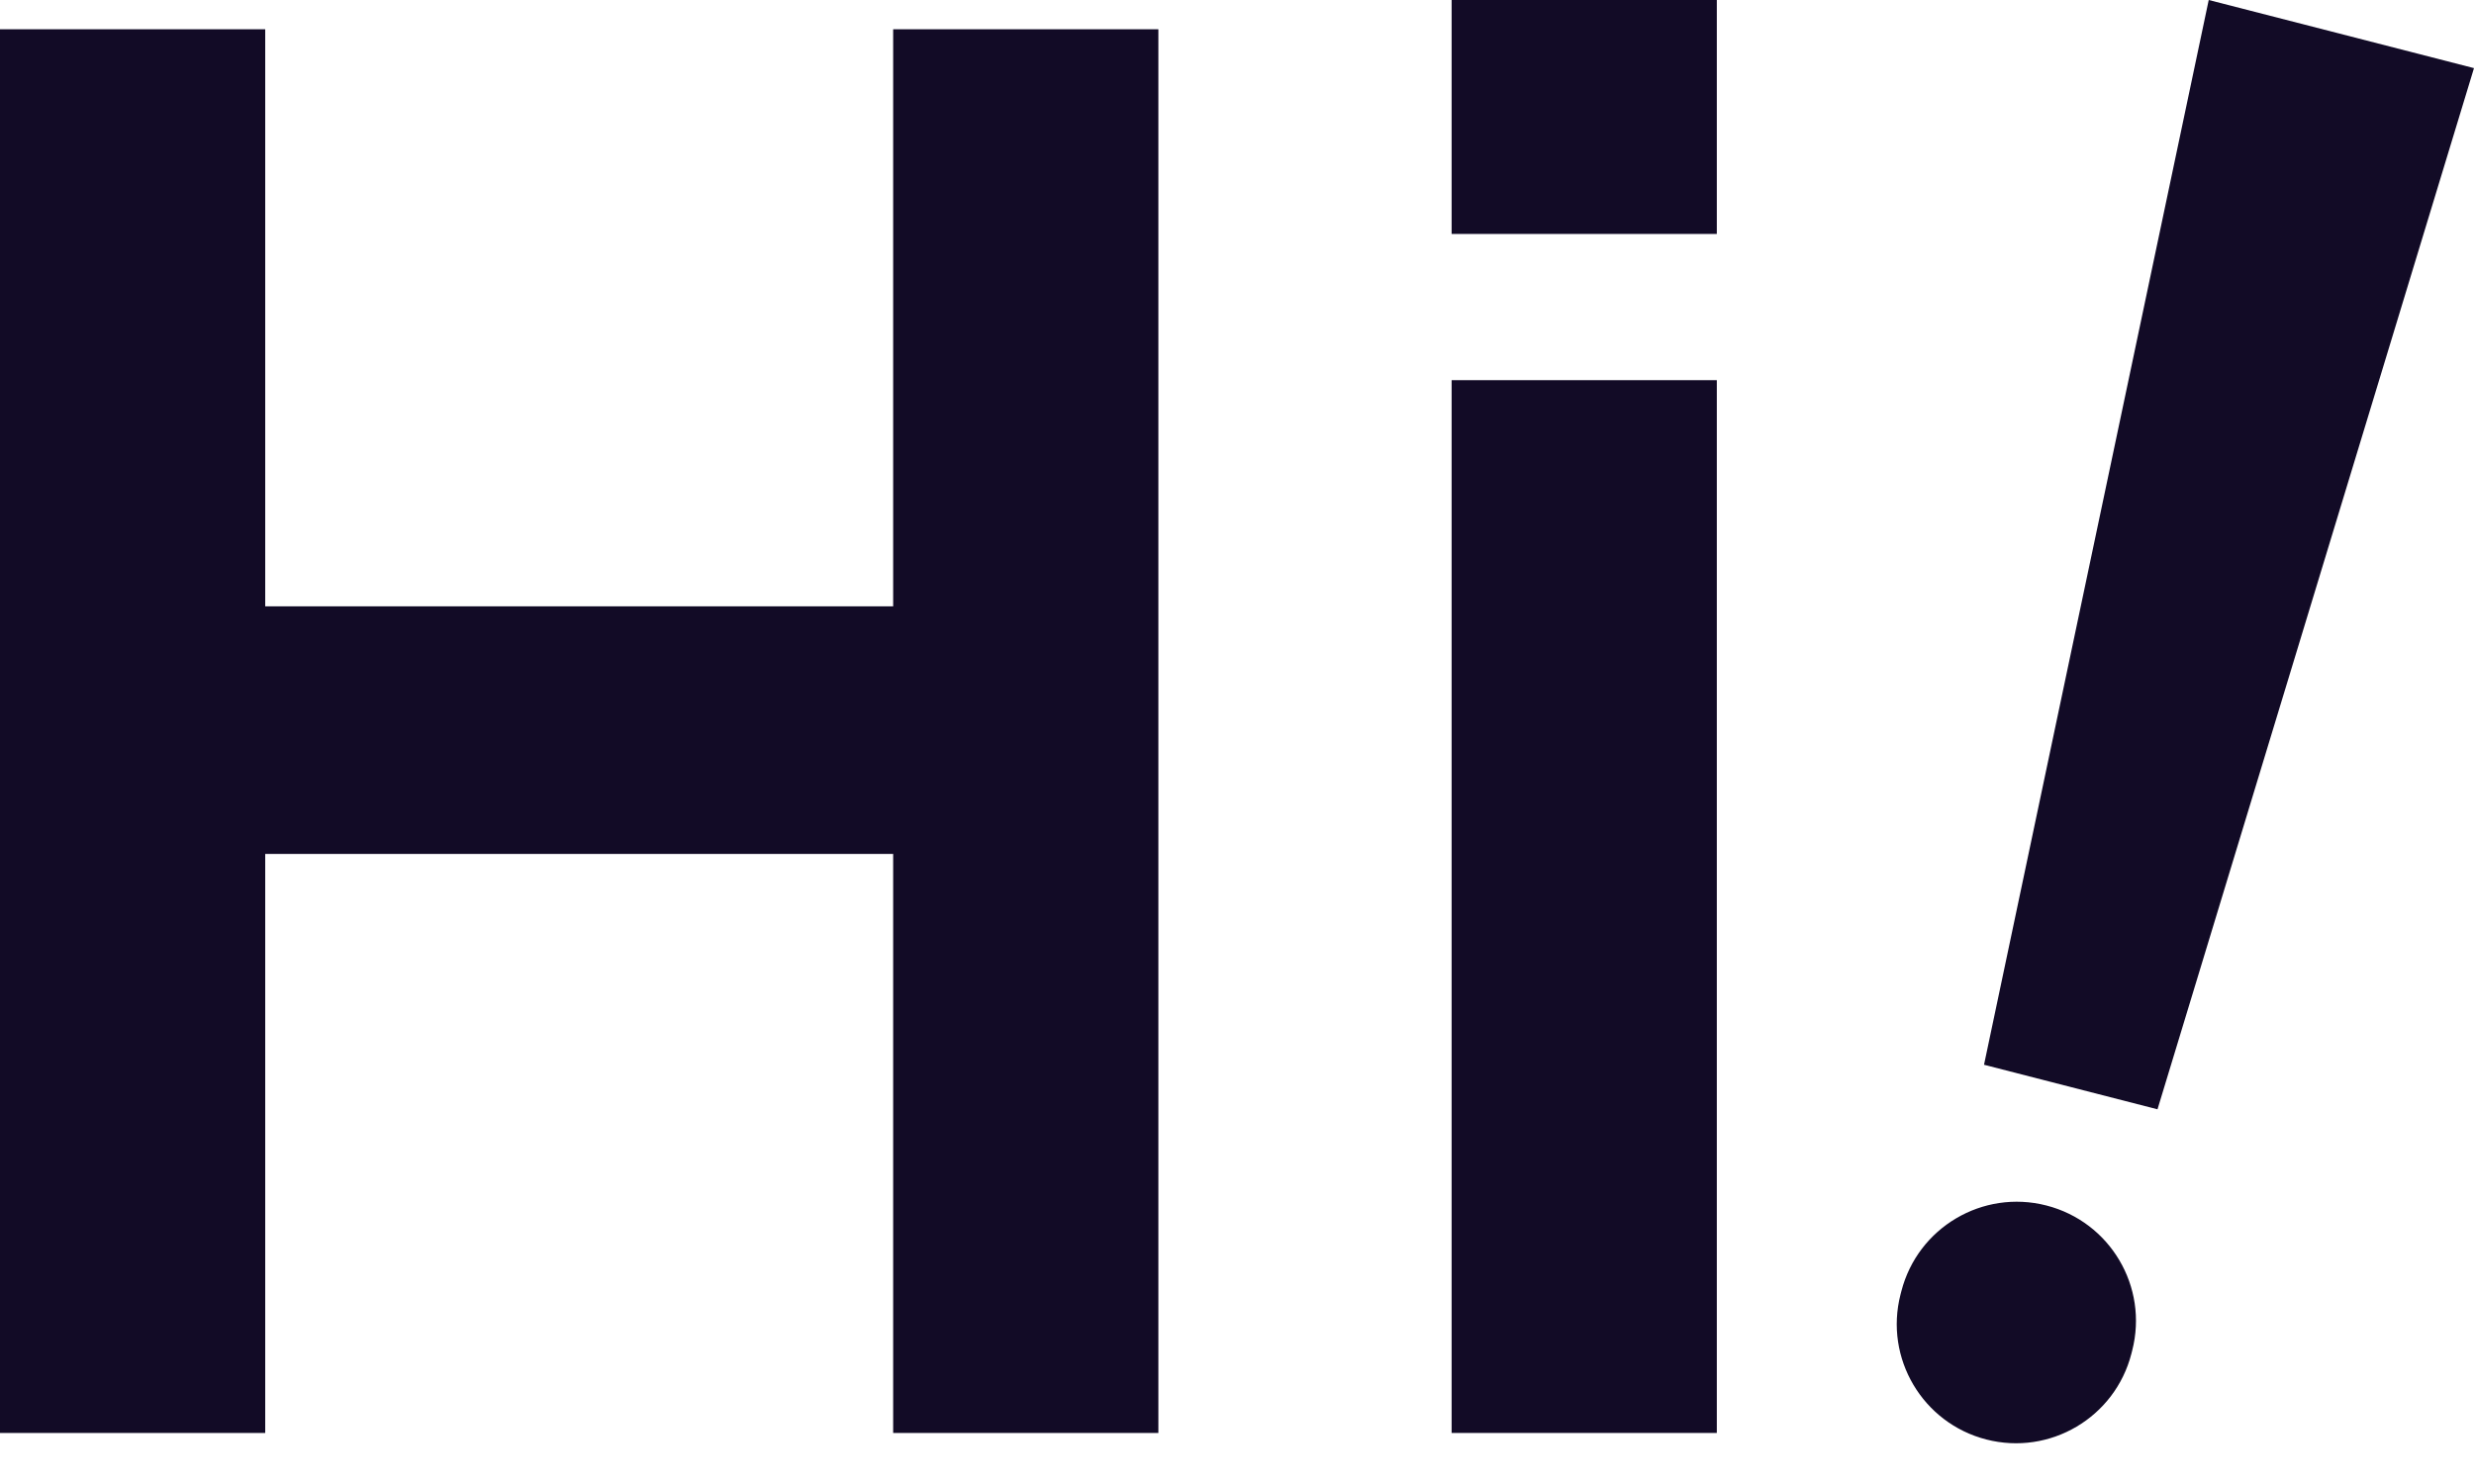
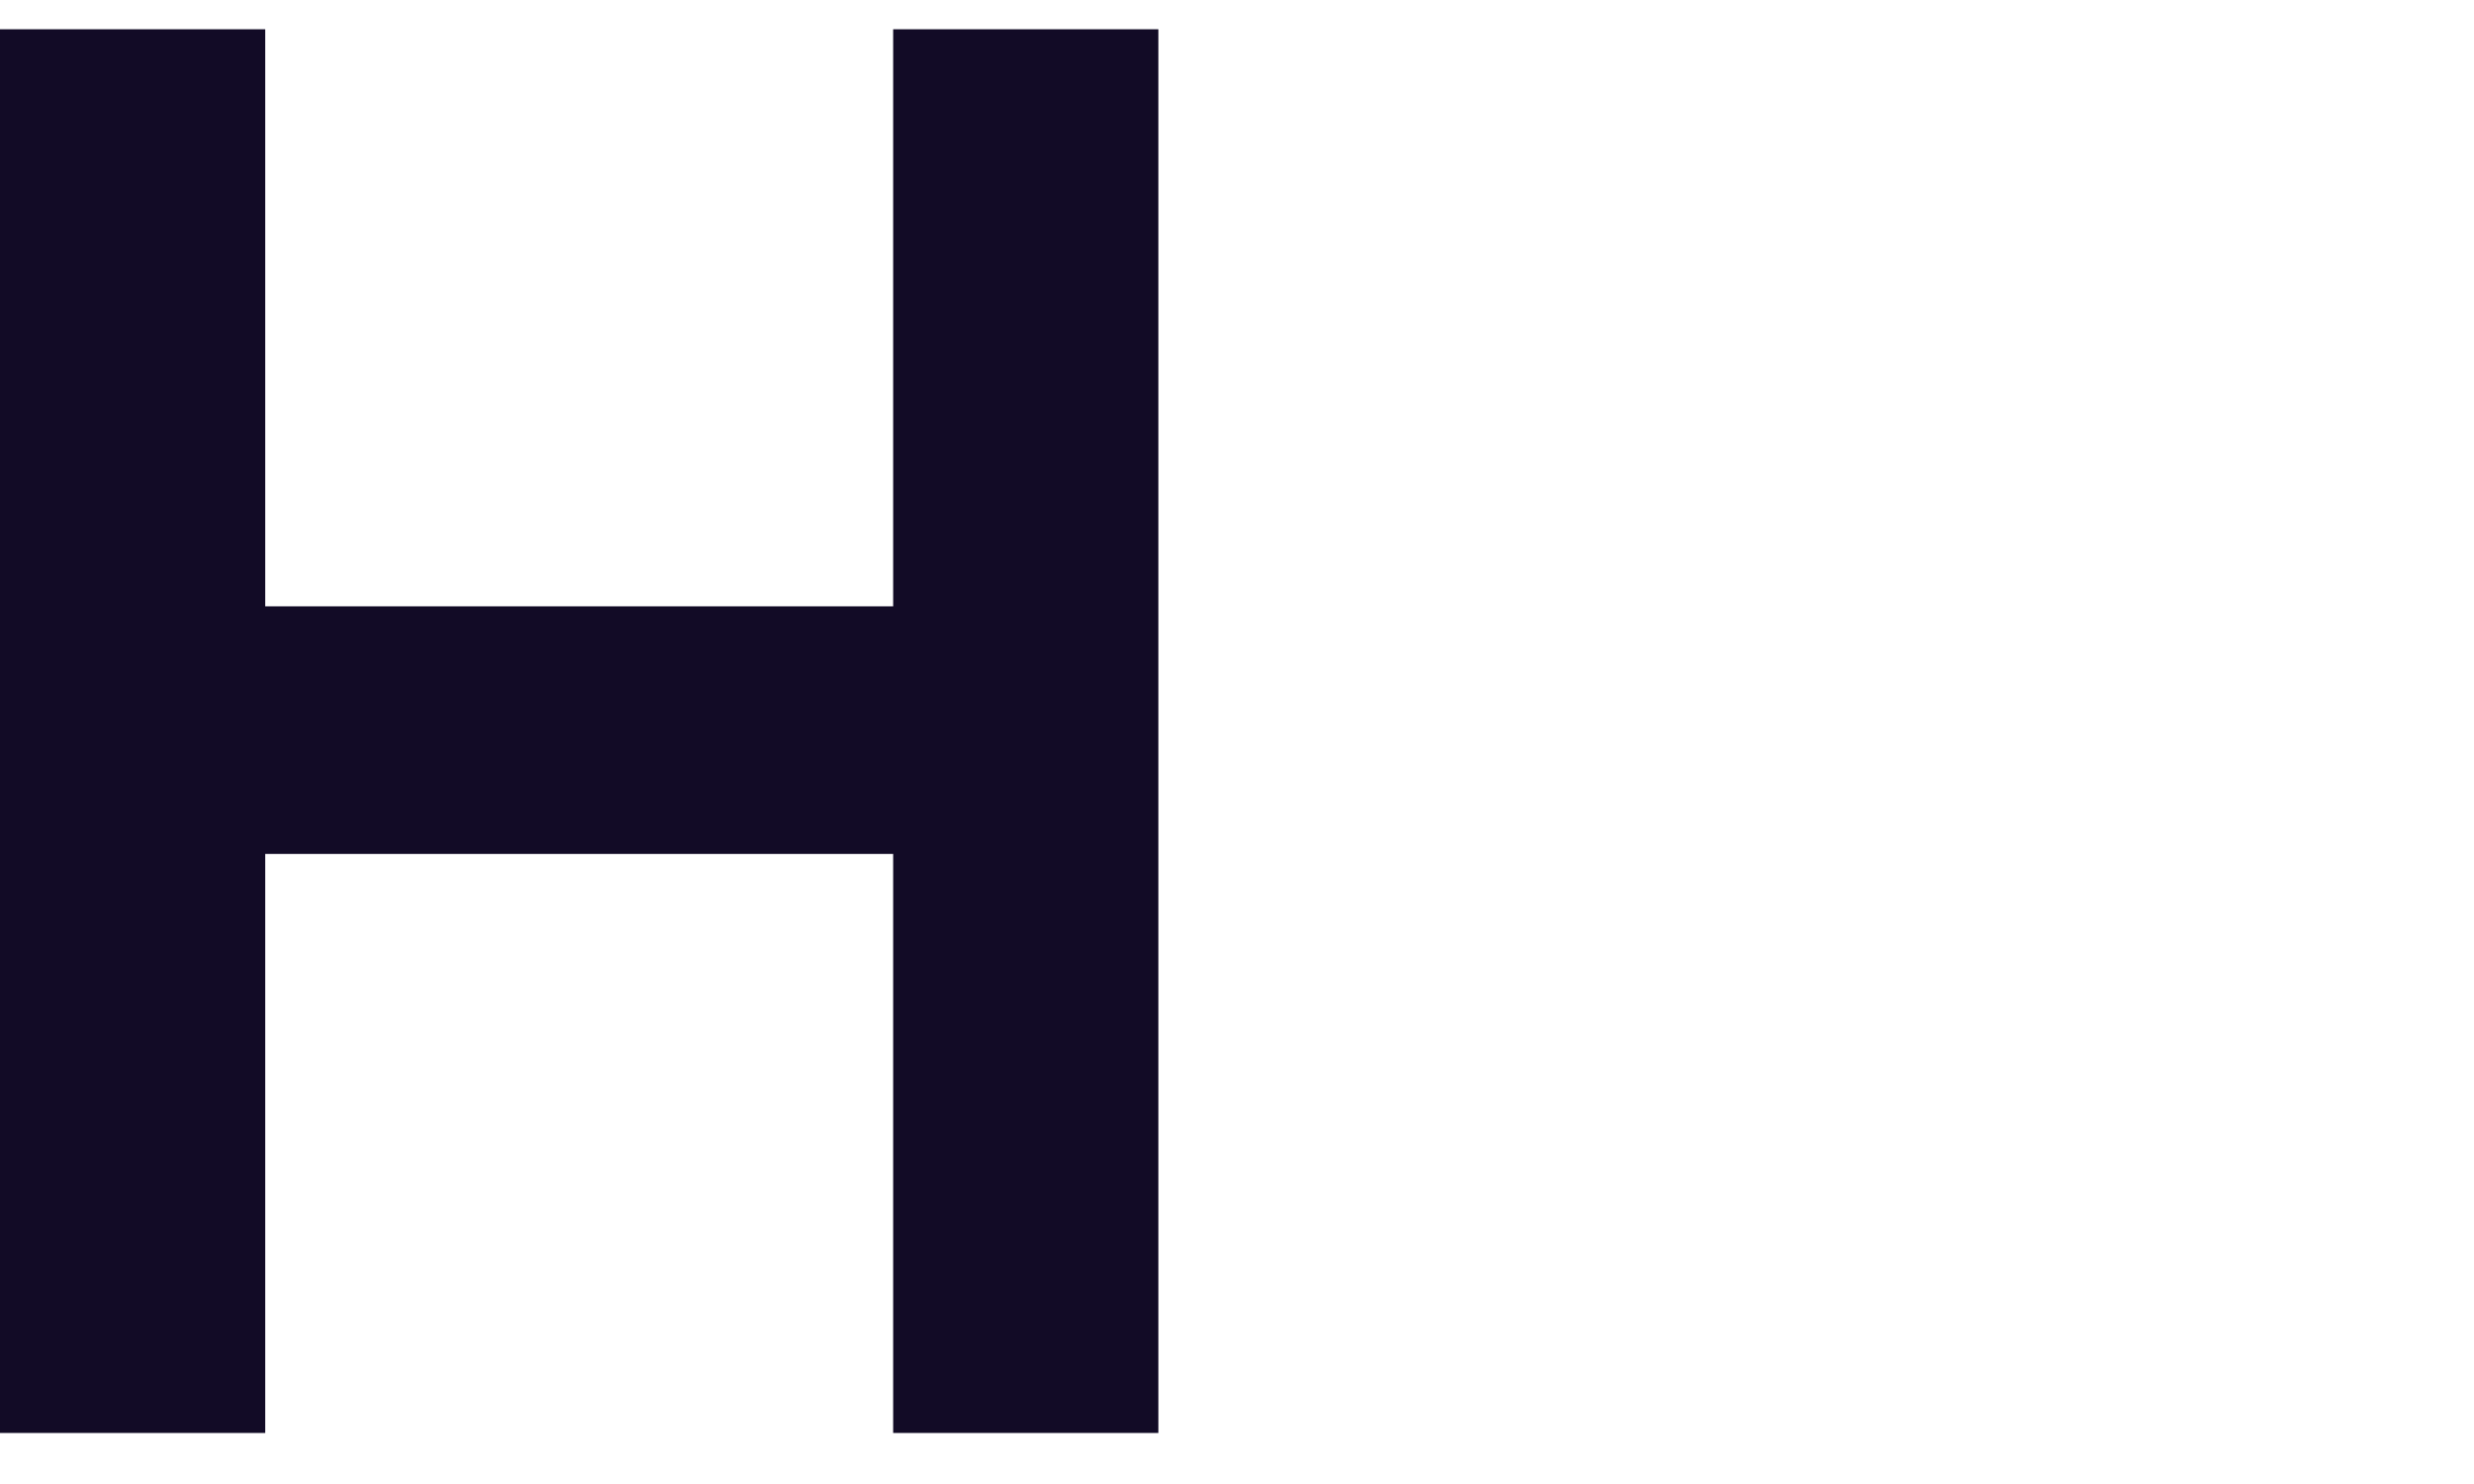
<svg xmlns="http://www.w3.org/2000/svg" width="160" height="96" viewBox="0 0 160 96" fill="none">
-   <path d="M93.879 15.134V0H111.031V15.134H93.879ZM93.879 92.698V24.593H111.031V92.698H93.879Z" fill="#120B26" />
  <path d="M0 92.699V1.893H17.152V39.224H57.763V1.893H74.915V92.699H57.763V55.241H17.152V92.699H0Z" fill="#120B26" />
-   <path d="M128.459 93.12C124.337 92.061 121.853 87.861 122.912 83.738L122.966 83.53C124.025 79.408 128.226 76.924 132.348 77.984C136.471 79.043 138.954 83.243 137.895 87.366L137.842 87.573C136.782 91.696 132.582 94.18 128.459 93.12ZM128.312 68.879L142.844 0L159.999 4.407L139.531 71.761L128.312 68.879Z" fill="#120B26" />
</svg>